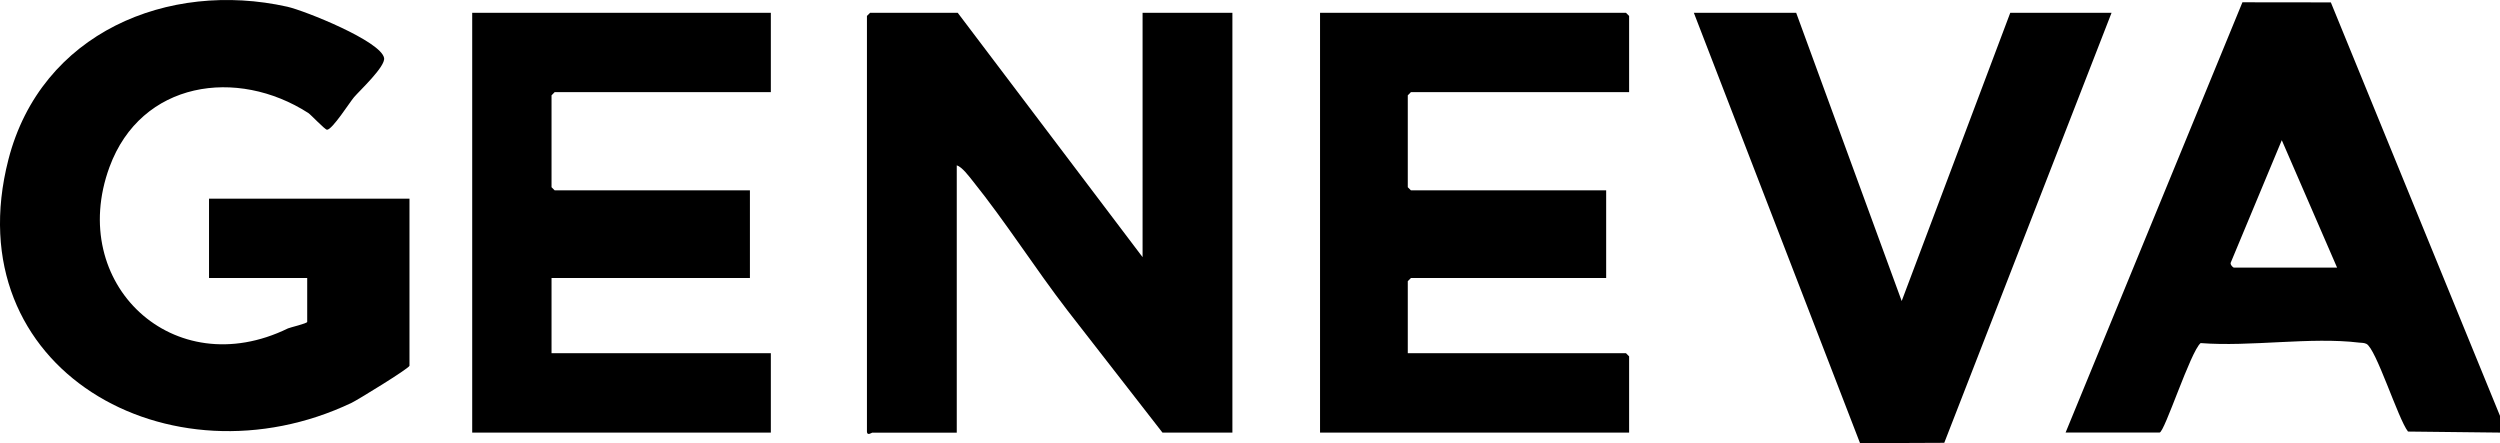
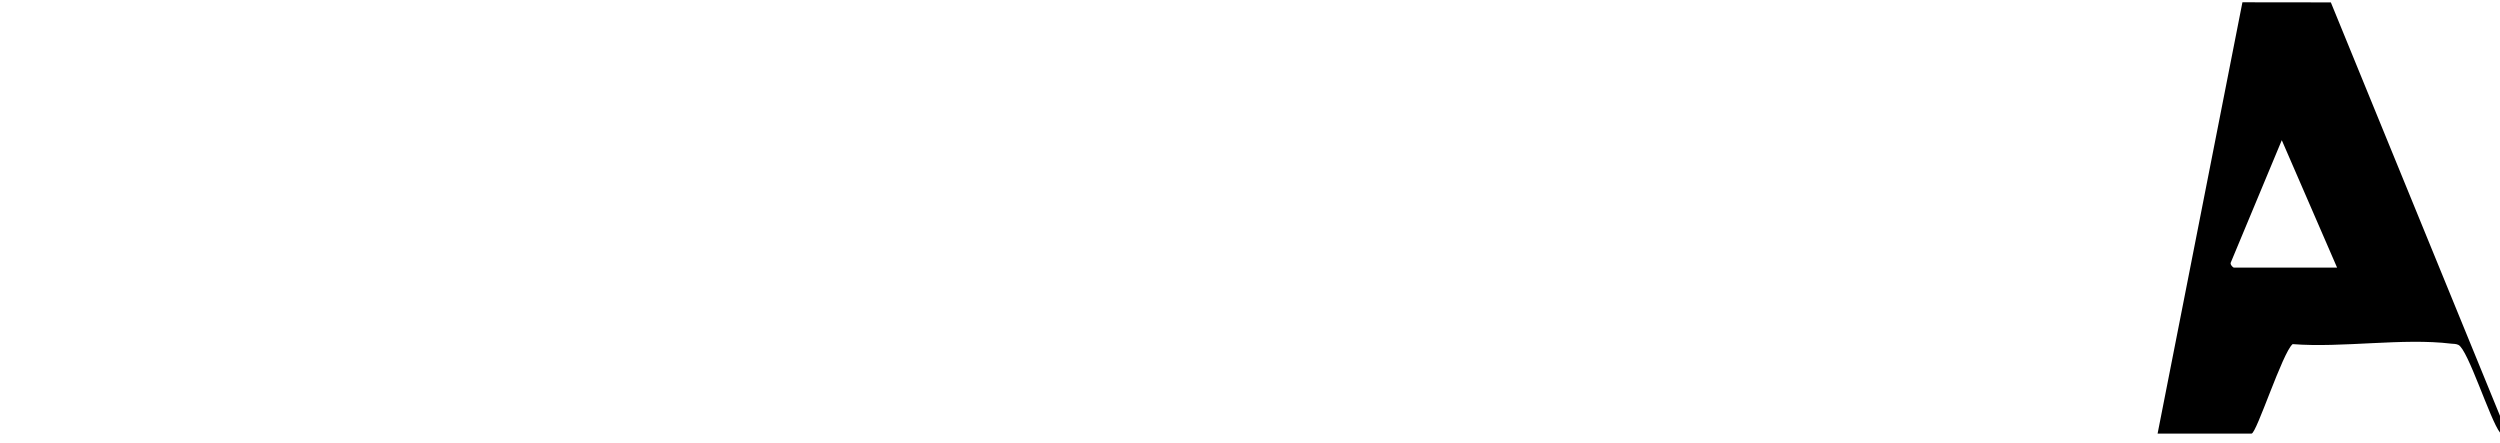
<svg xmlns="http://www.w3.org/2000/svg" id="Layer_1" data-name="Layer 1" viewBox="0 0 481.52 85.36">
-   <path d="M481.52,83.32l-17.72-.2c-1.9-2.4-6.17-16.07-8.03-16.9-.52-.23-.89-.17-1.38-.23-9.29-1.13-20.98.84-30.53.09-1.94,1.59-6.96,17.23-7.91,17.23h-18.1L431.91.44l17.03.02,32.58,79.64v3.22ZM430.23,51.54h19.91l-10.65-24.54-9.83,23.58c-.15.34.36.89.57.96Z" />
-   <path d="M184.47,2.47l35.6,47.06V2.47h17.3v80.85h-13.47l-18.3-23.53c-6.27-8.14-11.84-16.97-18.27-24.97-.71-.88-2-2.64-3.05-2.98v51.49h-16.29c-.05,0-1.01.68-1.01-.2V3.07l.6-.6h16.89Z" />
-   <path d="M78.88,70.45c-.25.61-10.01,6.59-11.16,7.14C32.76,94.22-8.76,71.14,1.62,30.73,7.91,6.28,32.41-3.81,55.32,1.29c3.35.75,18.11,6.65,18.66,9.89.28,1.64-4.69,6.25-5.8,7.55-.81.95-4.18,6.26-5.19,6.26-.4,0-3.15-2.94-3.6-3.22-13.71-8.82-32.2-6.19-38.3,10.4-8.24,22.43,12.3,41.87,34.38,31.08.35-.17,3.7-.95,3.7-1.25v-8.45h-18.91v-15.28h38.61v32.18Z" />
-   <polygon points="313.78 17.75 271.75 17.75 271.15 18.36 271.15 36.06 271.75 36.66 309.36 36.66 309.36 53.55 271.75 53.55 271.15 54.16 271.15 68.03 313.18 68.03 313.78 68.64 313.78 83.32 254.25 83.32 254.25 2.47 313.18 2.47 313.78 3.07 313.78 17.75" />
-   <polygon points="148.47 2.47 148.47 17.75 106.83 17.75 106.23 18.36 106.23 36.06 106.83 36.66 144.44 36.66 144.44 53.55 106.23 53.55 106.23 68.03 148.47 68.03 148.47 83.32 90.95 83.32 90.95 2.47 148.47 2.47" />
-   <polygon points="345.96 2.47 366.28 57.98 387.19 2.47 406.7 2.47 374.48 85.29 358.26 85.36 326.25 2.47 345.96 2.47" />
+   <path d="M481.52,83.32c-1.9-2.4-6.17-16.07-8.03-16.9-.52-.23-.89-.17-1.38-.23-9.29-1.13-20.98.84-30.53.09-1.94,1.59-6.96,17.23-7.91,17.23h-18.1L431.91.44l17.03.02,32.58,79.64v3.22ZM430.23,51.54h19.91l-10.65-24.54-9.83,23.58c-.15.34.36.89.57.96Z" />
</svg>